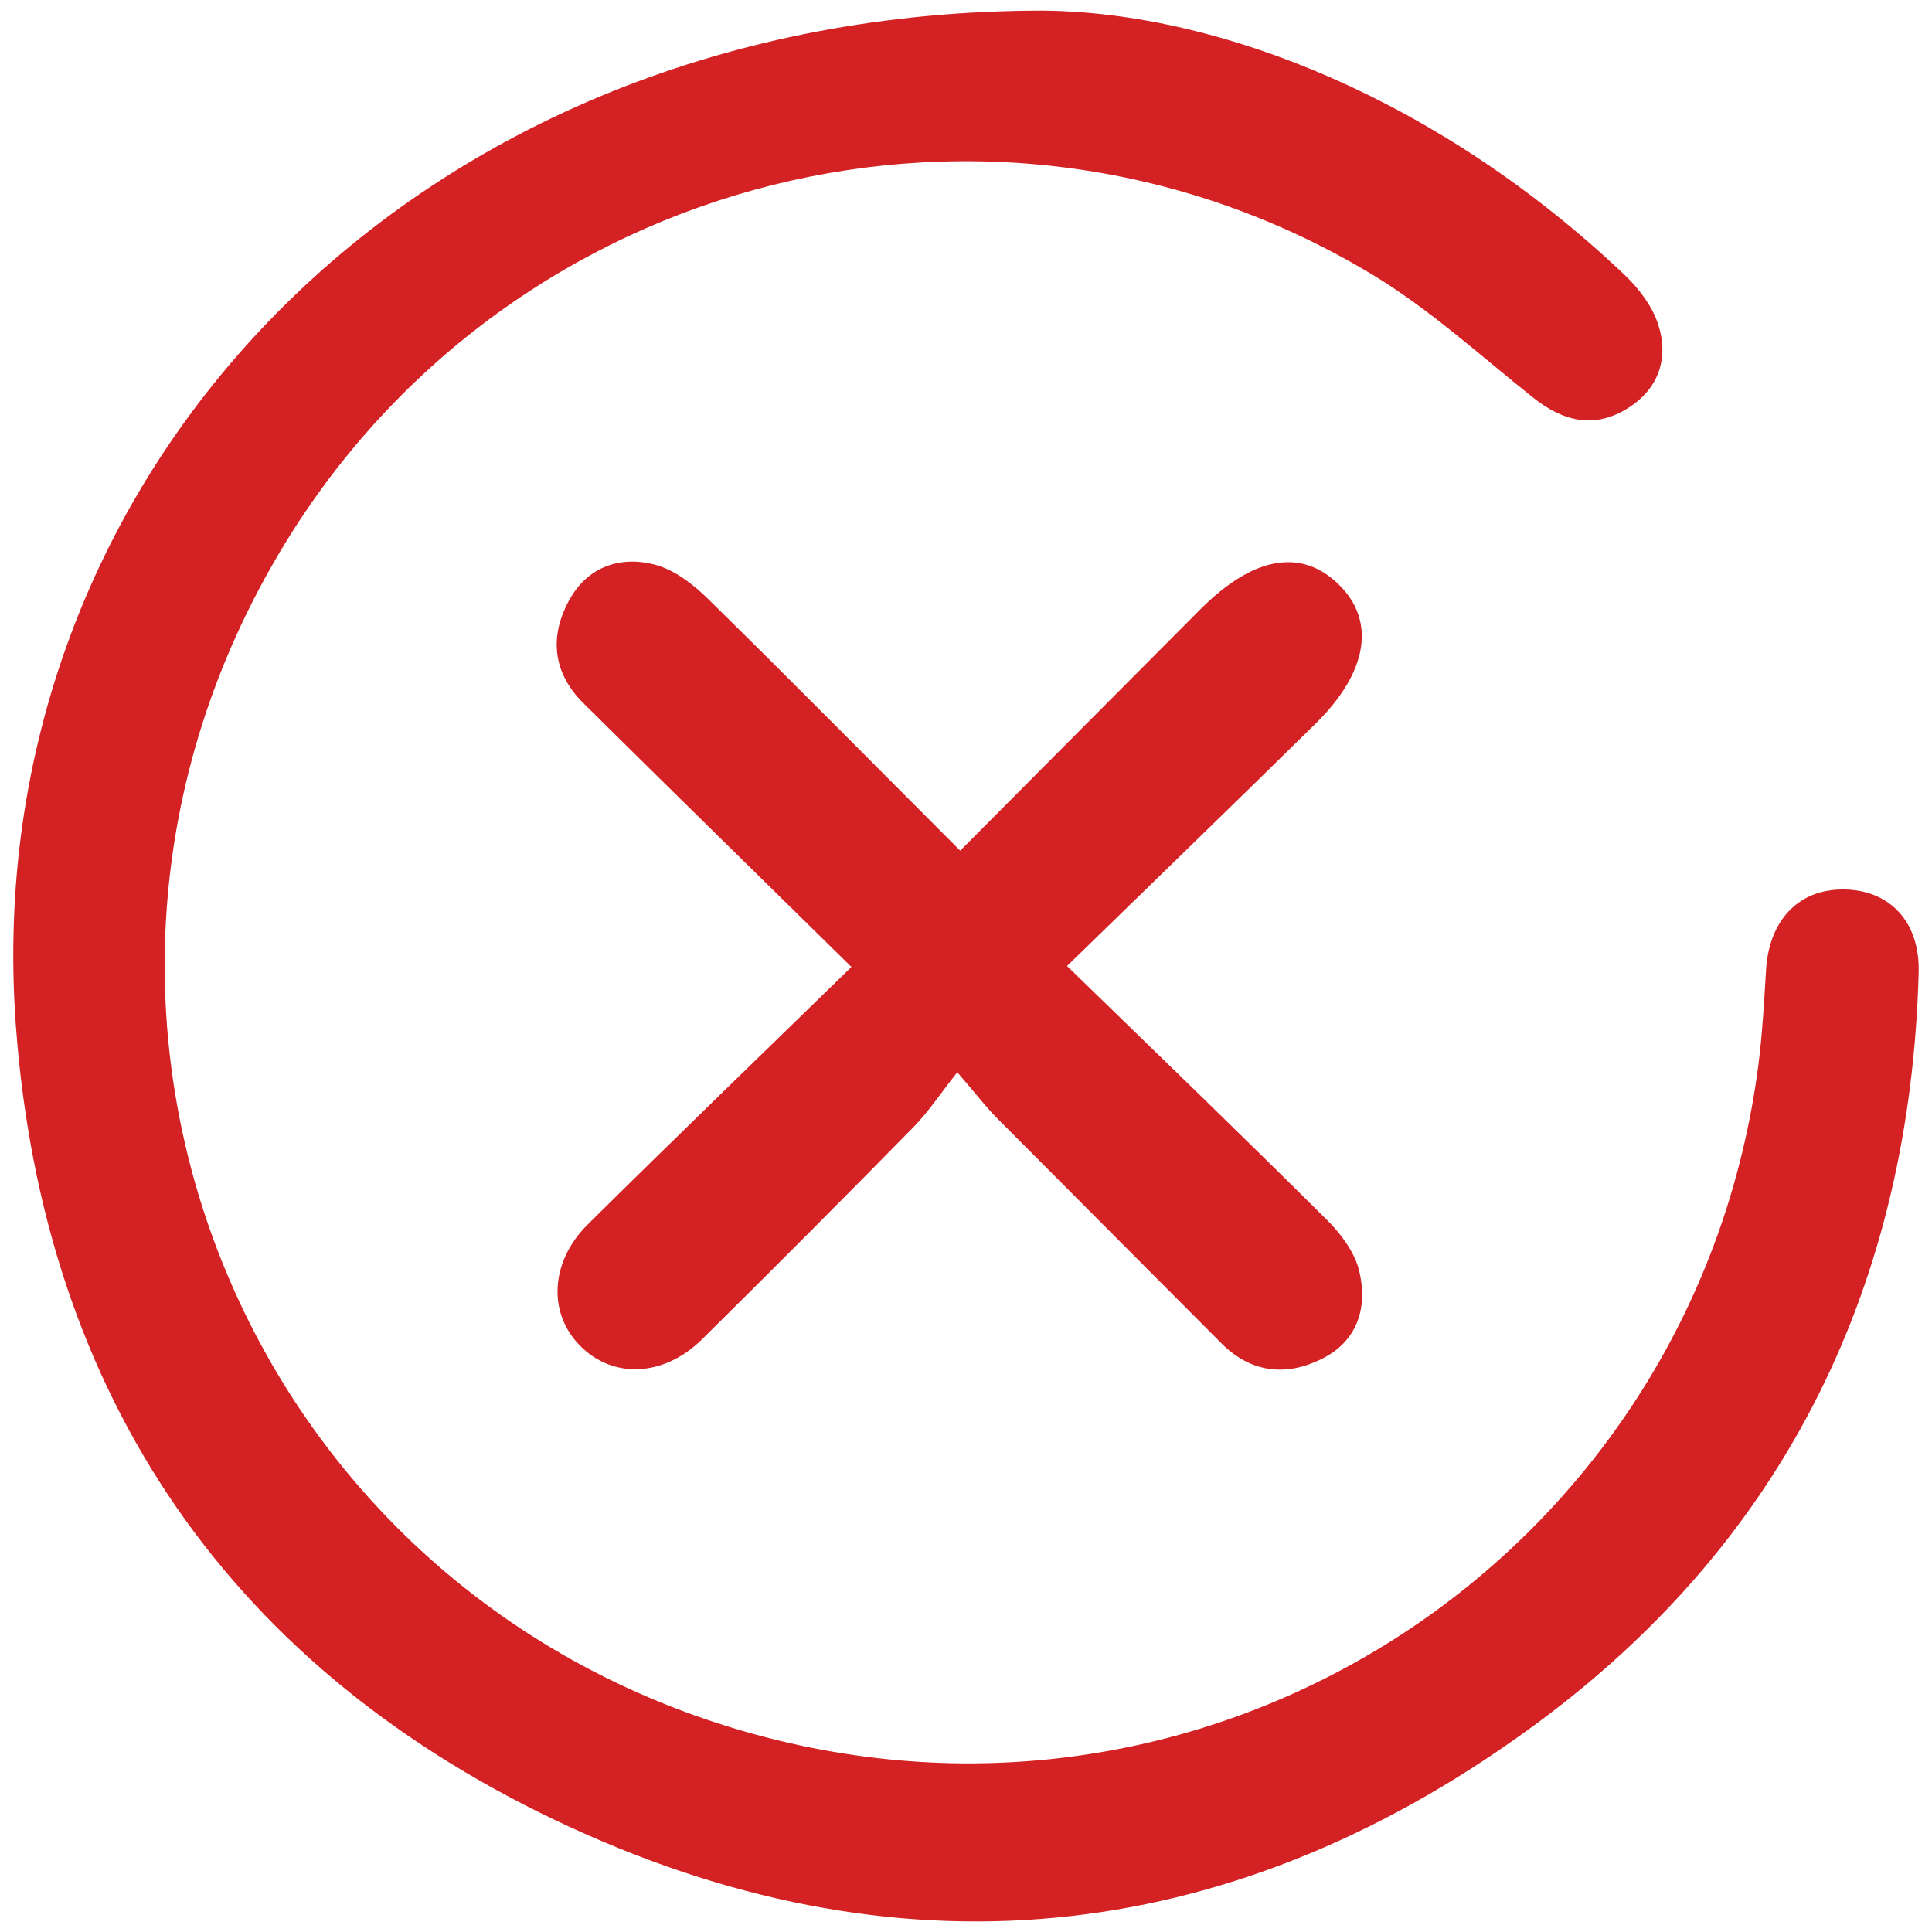
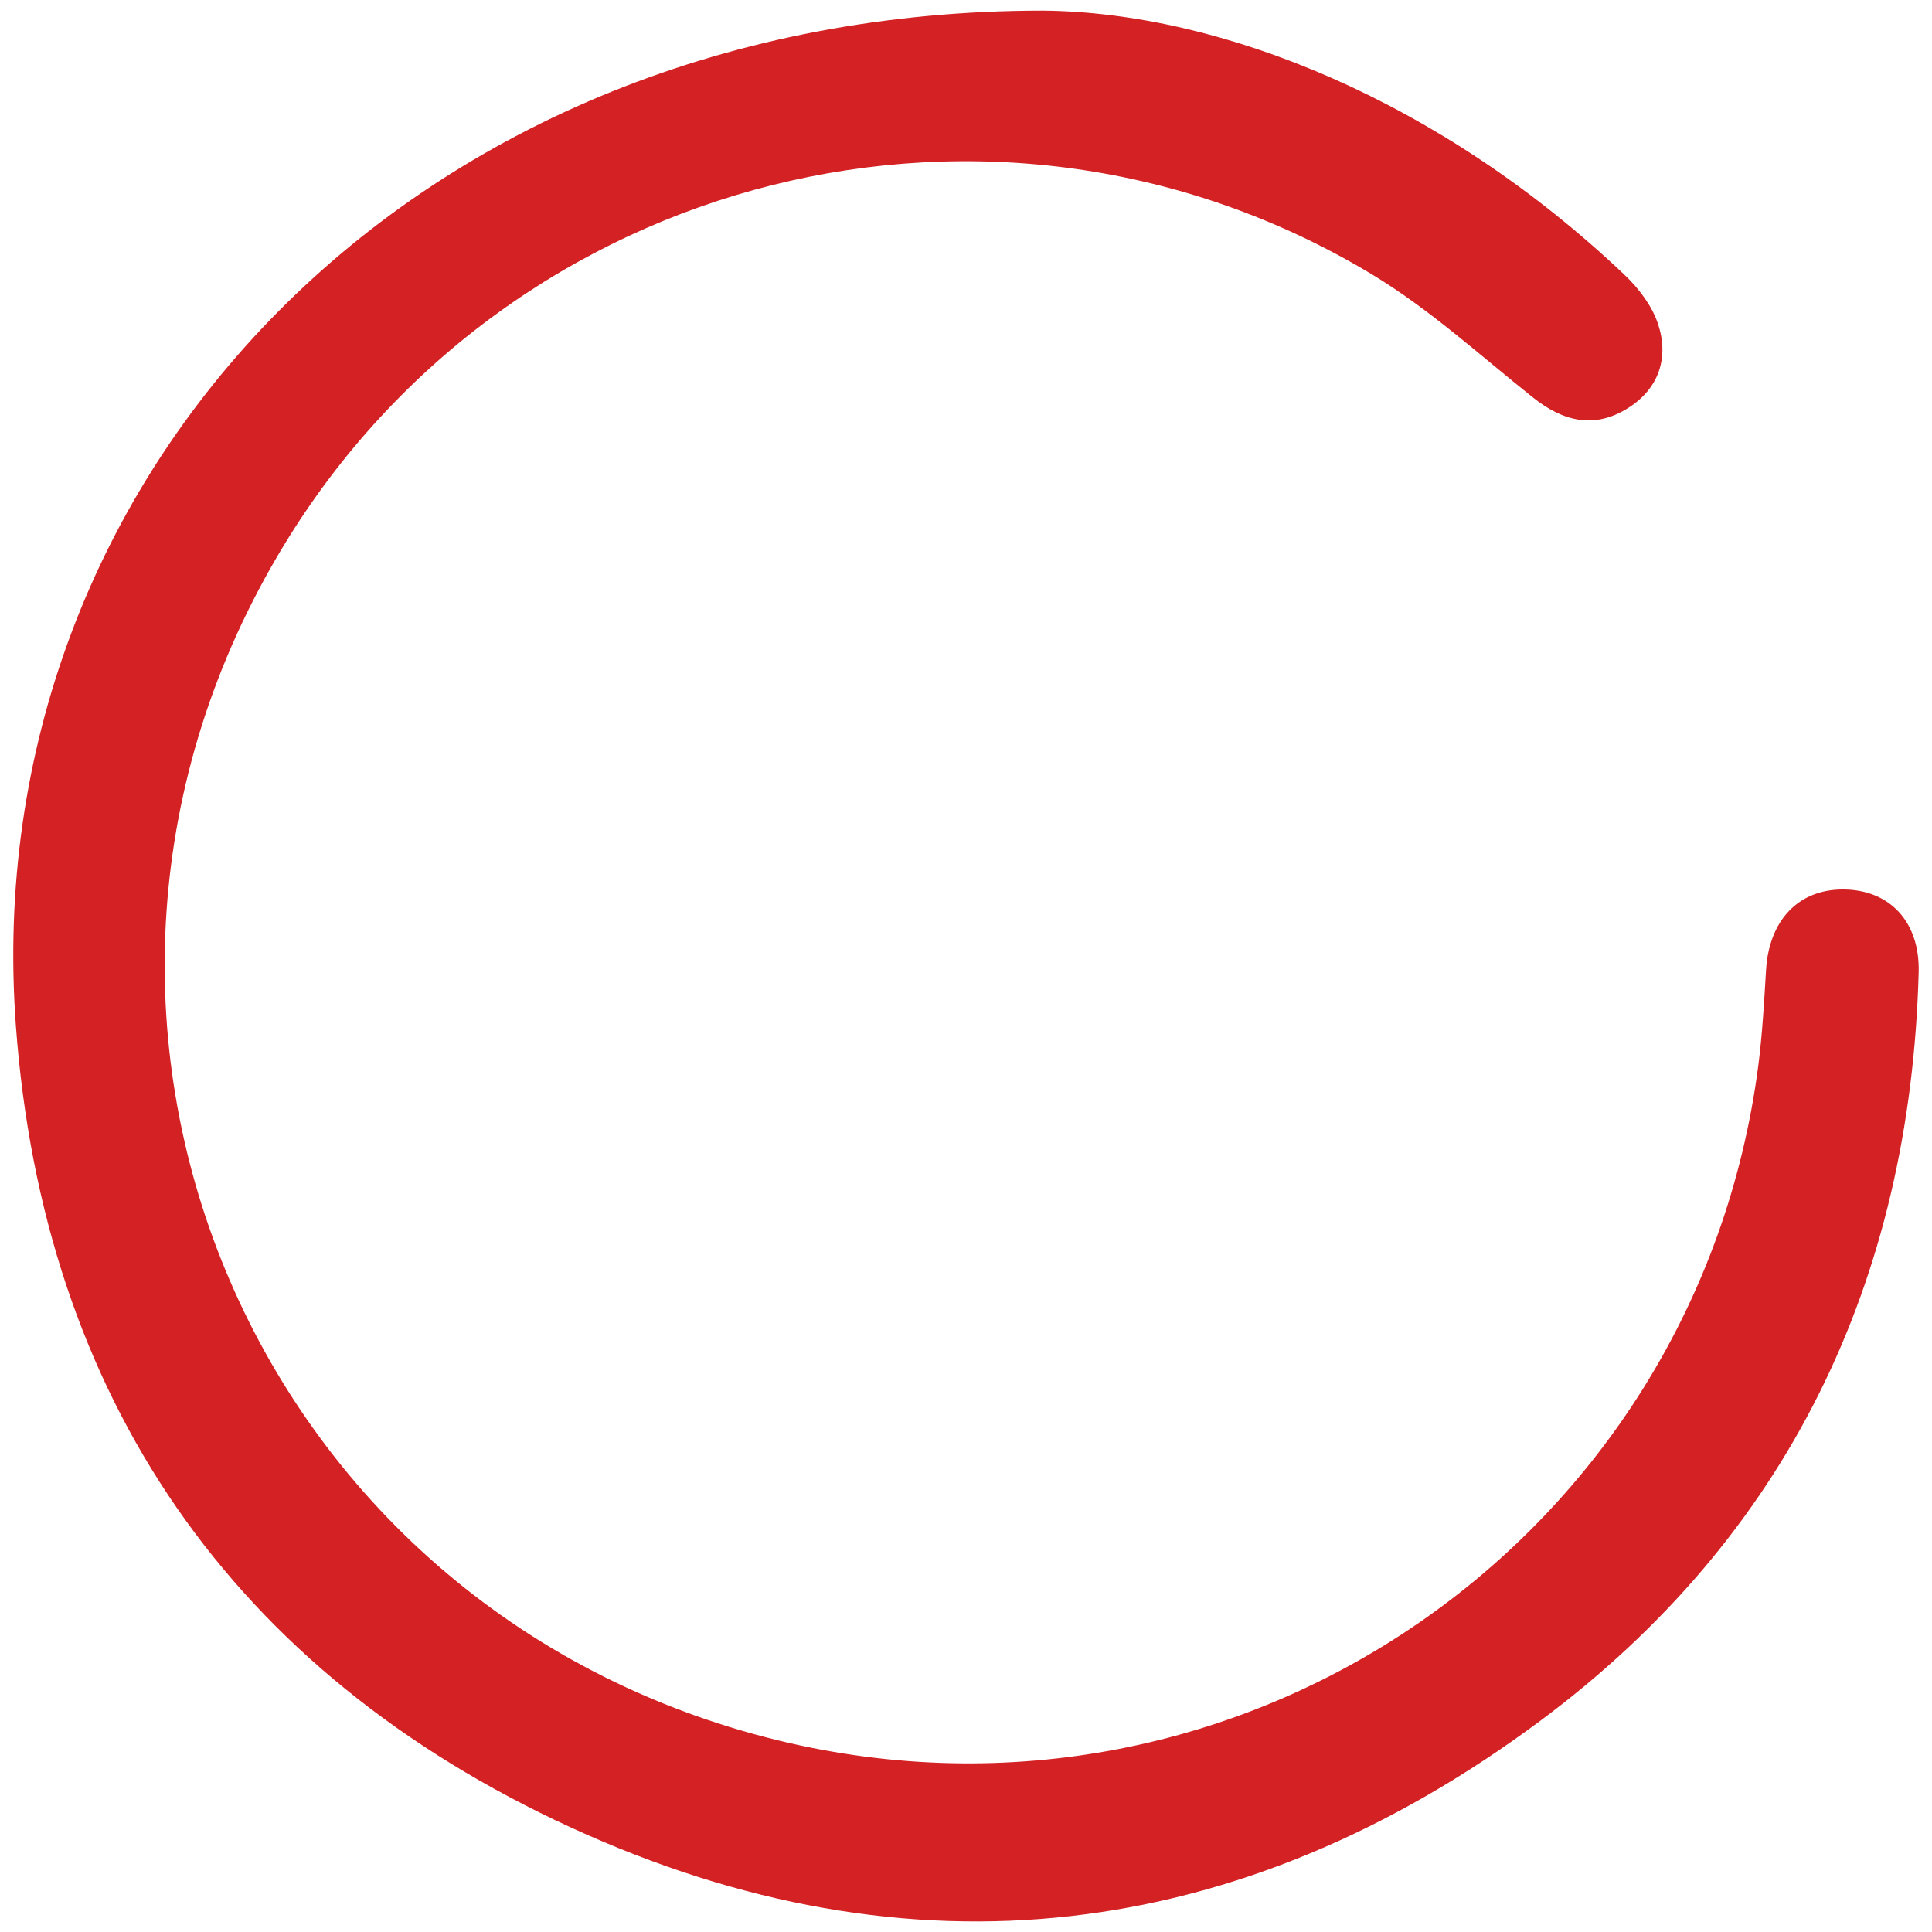
<svg xmlns="http://www.w3.org/2000/svg" version="1.1" id="Layer_1" x="0px" y="0px" viewBox="0 0 1000 1000" style="enable-background:new 0 0 1000 1000;" xml:space="preserve">
  <style type="text/css">
	.st0{fill:#D32124;}
</style>
  <g>
    <path class="st0" d="M954.4,460.4c-23.4-0.3-38.8,15.9-40.3,41.8c-1,16.4-1.9,32.9-4,49.3C878.2,796.7,642.6,959,403.1,900.9   C128,834-0.2,524.6,146.9,282.3C264.4,88.8,515.9,25.4,709.6,141.7c30,18,56.3,42.1,83.8,64c15.8,12.6,32.1,16.5,49.6,5.3   c15.8-10.1,20.9-26.1,15.2-43.3c-3.1-9.4-10-18.5-17.4-25.5C745.6,51.9,632.1,6.4,539.9,5.5C214.7,5.5-12.7,245.1,8.2,530.7   c14.1,192.5,112,334.7,287.5,415.3c175.8,80.7,346.7,59.7,501.4-55.2c128.2-95.3,191.7-227.6,196-387.5   C993.8,476.9,977.9,460.6,954.4,460.4z" />
  </g>
-   <path class="st0" d="M703.5,657.7c-2.3-9.4-9.2-18.8-16.3-25.9c-43.5-43.3-87.7-85.9-134.9-131.8c45.2-44,87.1-84.6,128.7-125.5  c27-26.6,31.2-53,12.1-71.8c-19.3-19.1-44.4-14.8-71.7,12.6c-41.2,41.3-82.3,82.7-124.4,125c-44.4-44.4-87-87.6-130.3-130.1  c-7.7-7.6-17.5-15.2-27.6-17.9c-18.1-4.8-35,1.1-44.4,18.2c-10.5,18.9-8.6,37.8,7.3,53.5c44.7,44.3,89.7,88.3,138.7,136.5  C393,547,348.2,590.2,304.1,633.9c-19.2,19.1-20.5,45.3-4.4,62.1c17,17.8,43.7,17,63.8-2.9c36.8-36.4,73.3-73,109.5-109.9  c7.6-7.8,13.7-17.1,22.5-28.2c10.1,11.7,15.1,18.3,20.9,24.1c38.6,38.8,77.3,77.5,115.9,116.3c15.2,15.2,33.3,17.1,51.6,8.1  C702.7,694.3,708.1,676.7,703.5,657.7z" />
</svg>